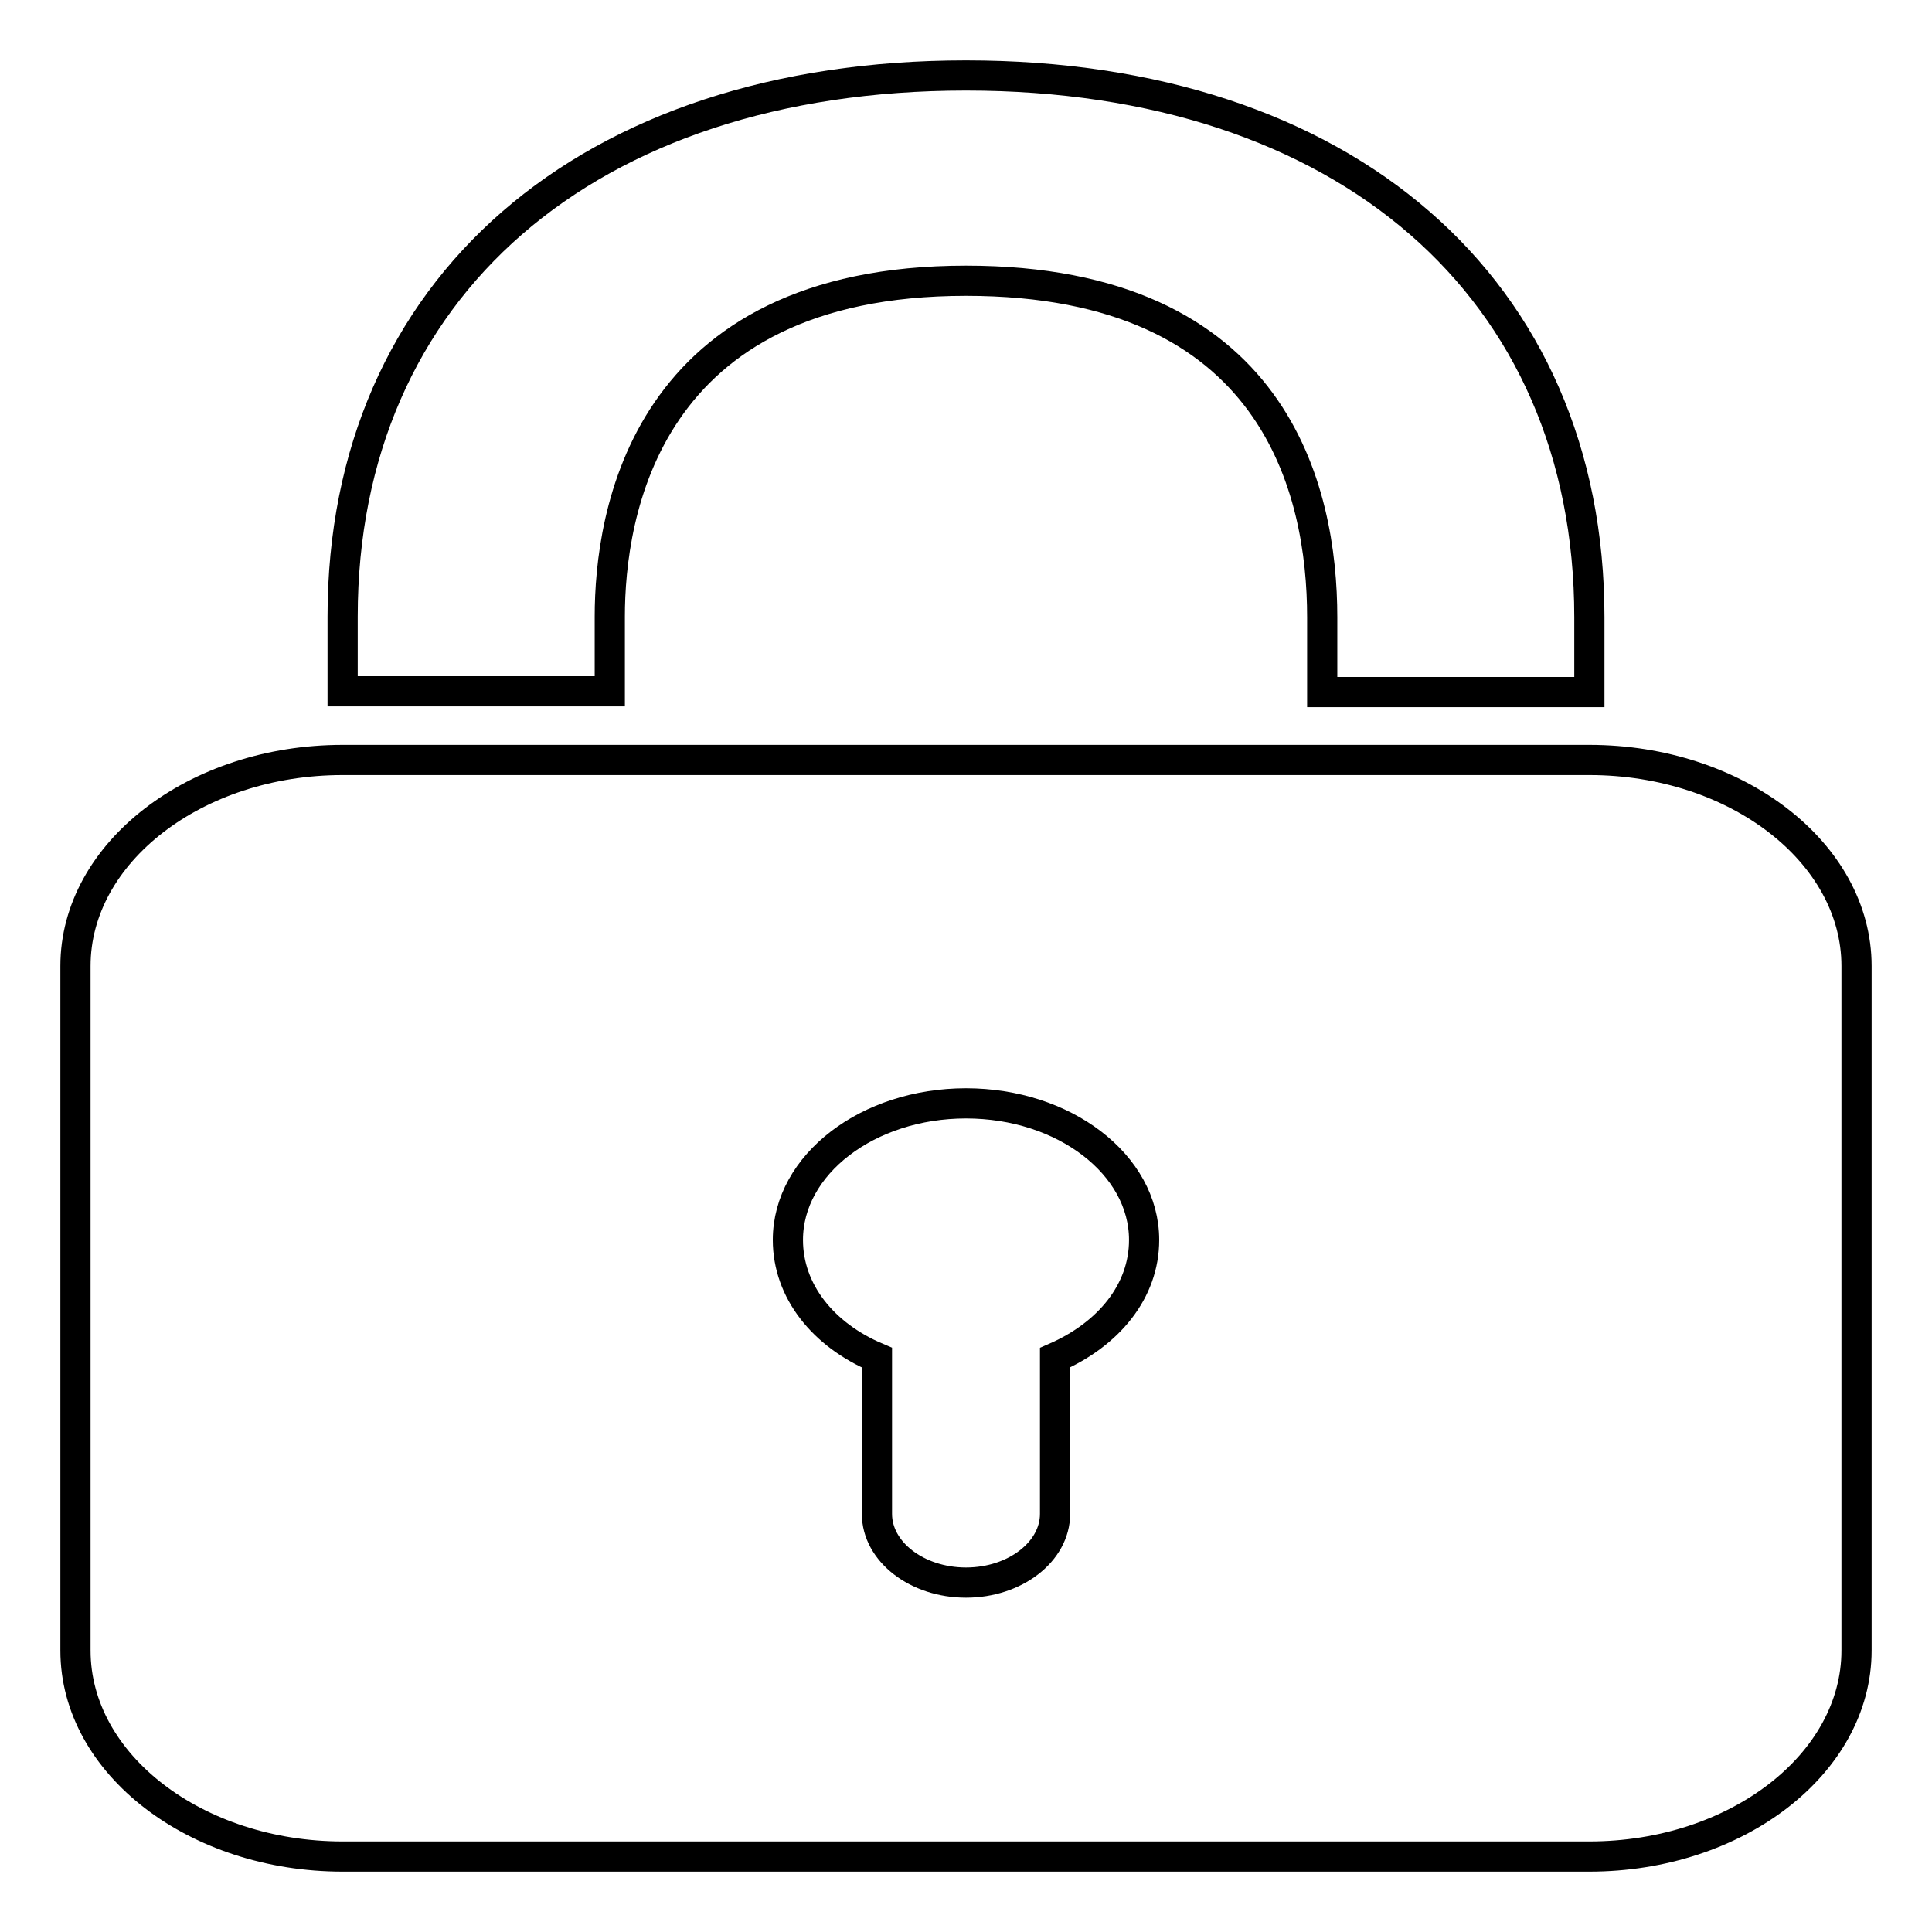
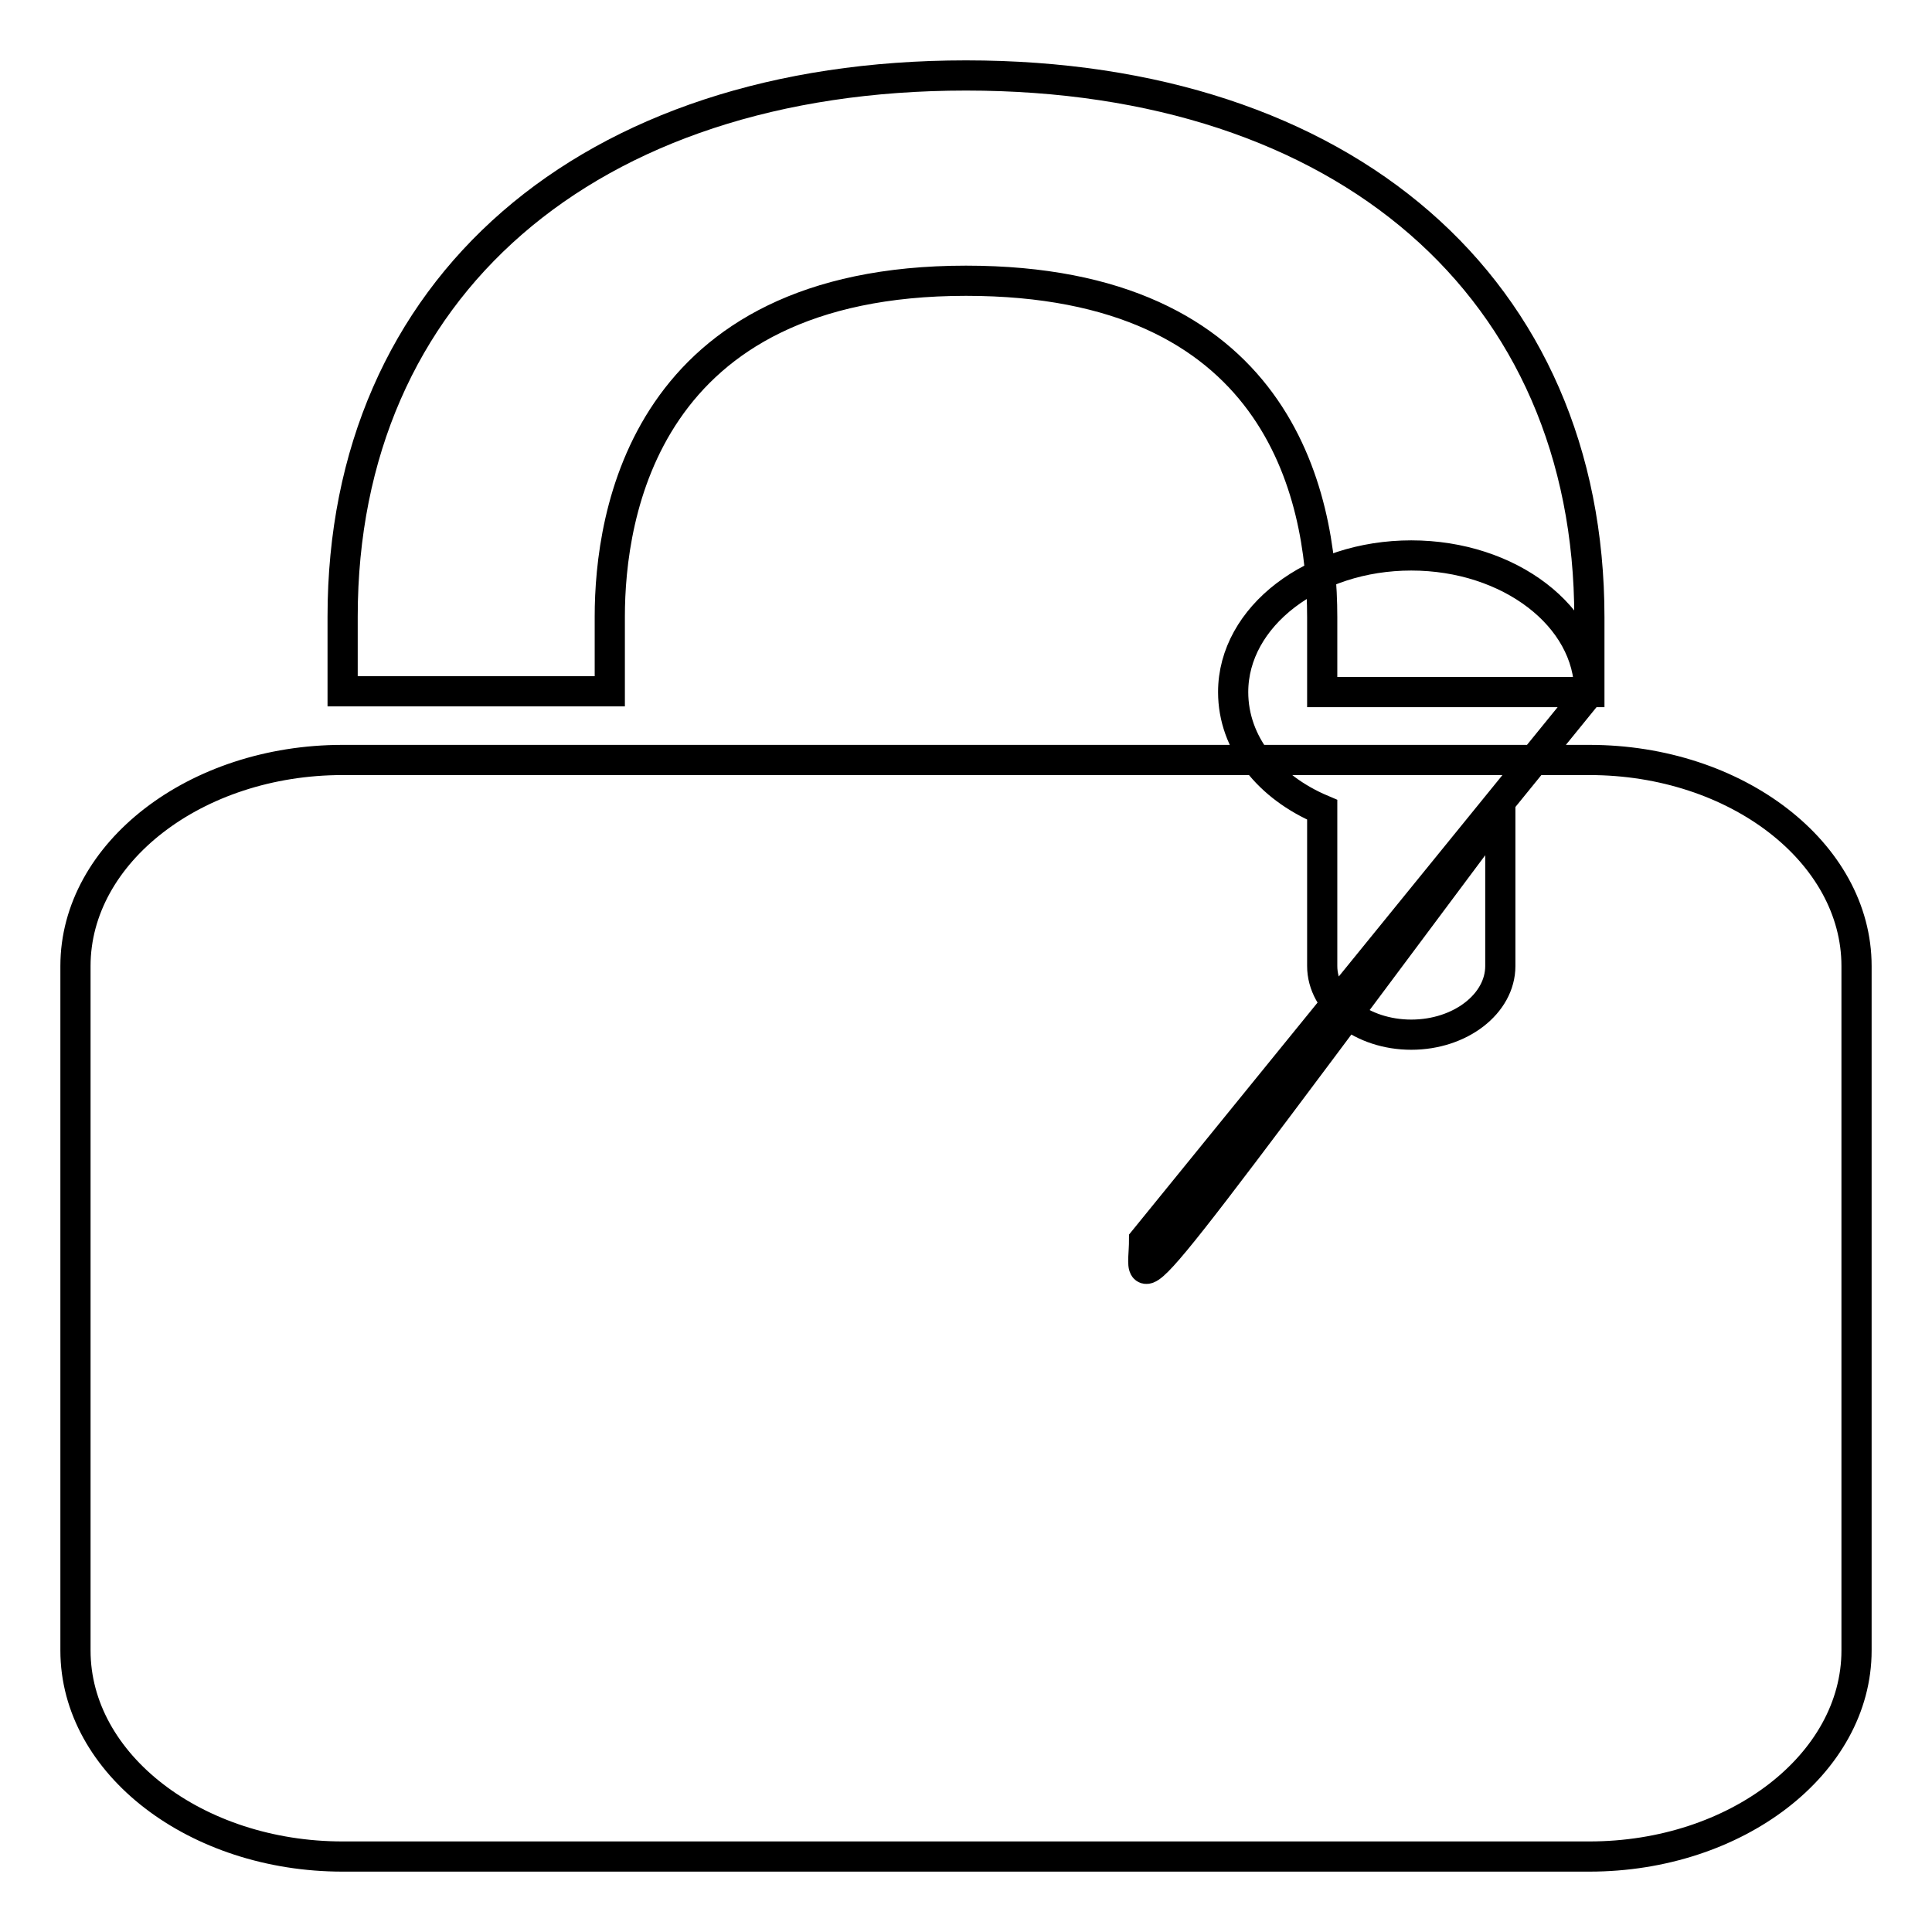
<svg xmlns="http://www.w3.org/2000/svg" version="1.1" x="0px" y="0px" viewBox="0 0 256 256" enable-background="new 0 0 256 256" xml:space="preserve">
  <g>
-     <path stroke-width="4" fill-opacity="0" stroke="#000000" d="M210.6,91.7h-35.4v-9.9c0-16.7-6.1-44.6-47.2-44.6c-42.7,0-47.2,31.1-47.2,44.5v9.9H45.4v-9.9 C45.4,38.2,77.8,10,128,10c50.2,0,82.6,28.2,82.6,71.8V91.7z M151.6,164.3c0-10-10.6-18.1-23.6-18.1s-23.6,8.1-23.6,18.1 c0,6.8,4.7,12.6,11.8,15.6v20.7c0,5,5.3,9.1,11.8,9.1c6.5,0,11.8-4.1,11.8-9.1v-20.7C146.9,176.8,151.6,171.1,151.6,164.3 L151.6,164.3z M246,128v90.7c0,15-15.9,27.3-35.4,27.3H45.4C26,246,10,233.8,10,218.7V128c0-15,15.9-27.3,35.4-27.3h165.2 C230.1,100.7,246,113,246,128z" />
+     <path stroke-width="4" fill-opacity="0" stroke="#000000" d="M210.6,91.7h-35.4v-9.9c0-16.7-6.1-44.6-47.2-44.6c-42.7,0-47.2,31.1-47.2,44.5v9.9H45.4v-9.9 C45.4,38.2,77.8,10,128,10c50.2,0,82.6,28.2,82.6,71.8V91.7z c0-10-10.6-18.1-23.6-18.1s-23.6,8.1-23.6,18.1 c0,6.8,4.7,12.6,11.8,15.6v20.7c0,5,5.3,9.1,11.8,9.1c6.5,0,11.8-4.1,11.8-9.1v-20.7C146.9,176.8,151.6,171.1,151.6,164.3 L151.6,164.3z M246,128v90.7c0,15-15.9,27.3-35.4,27.3H45.4C26,246,10,233.8,10,218.7V128c0-15,15.9-27.3,35.4-27.3h165.2 C230.1,100.7,246,113,246,128z" />
  </g>
</svg>